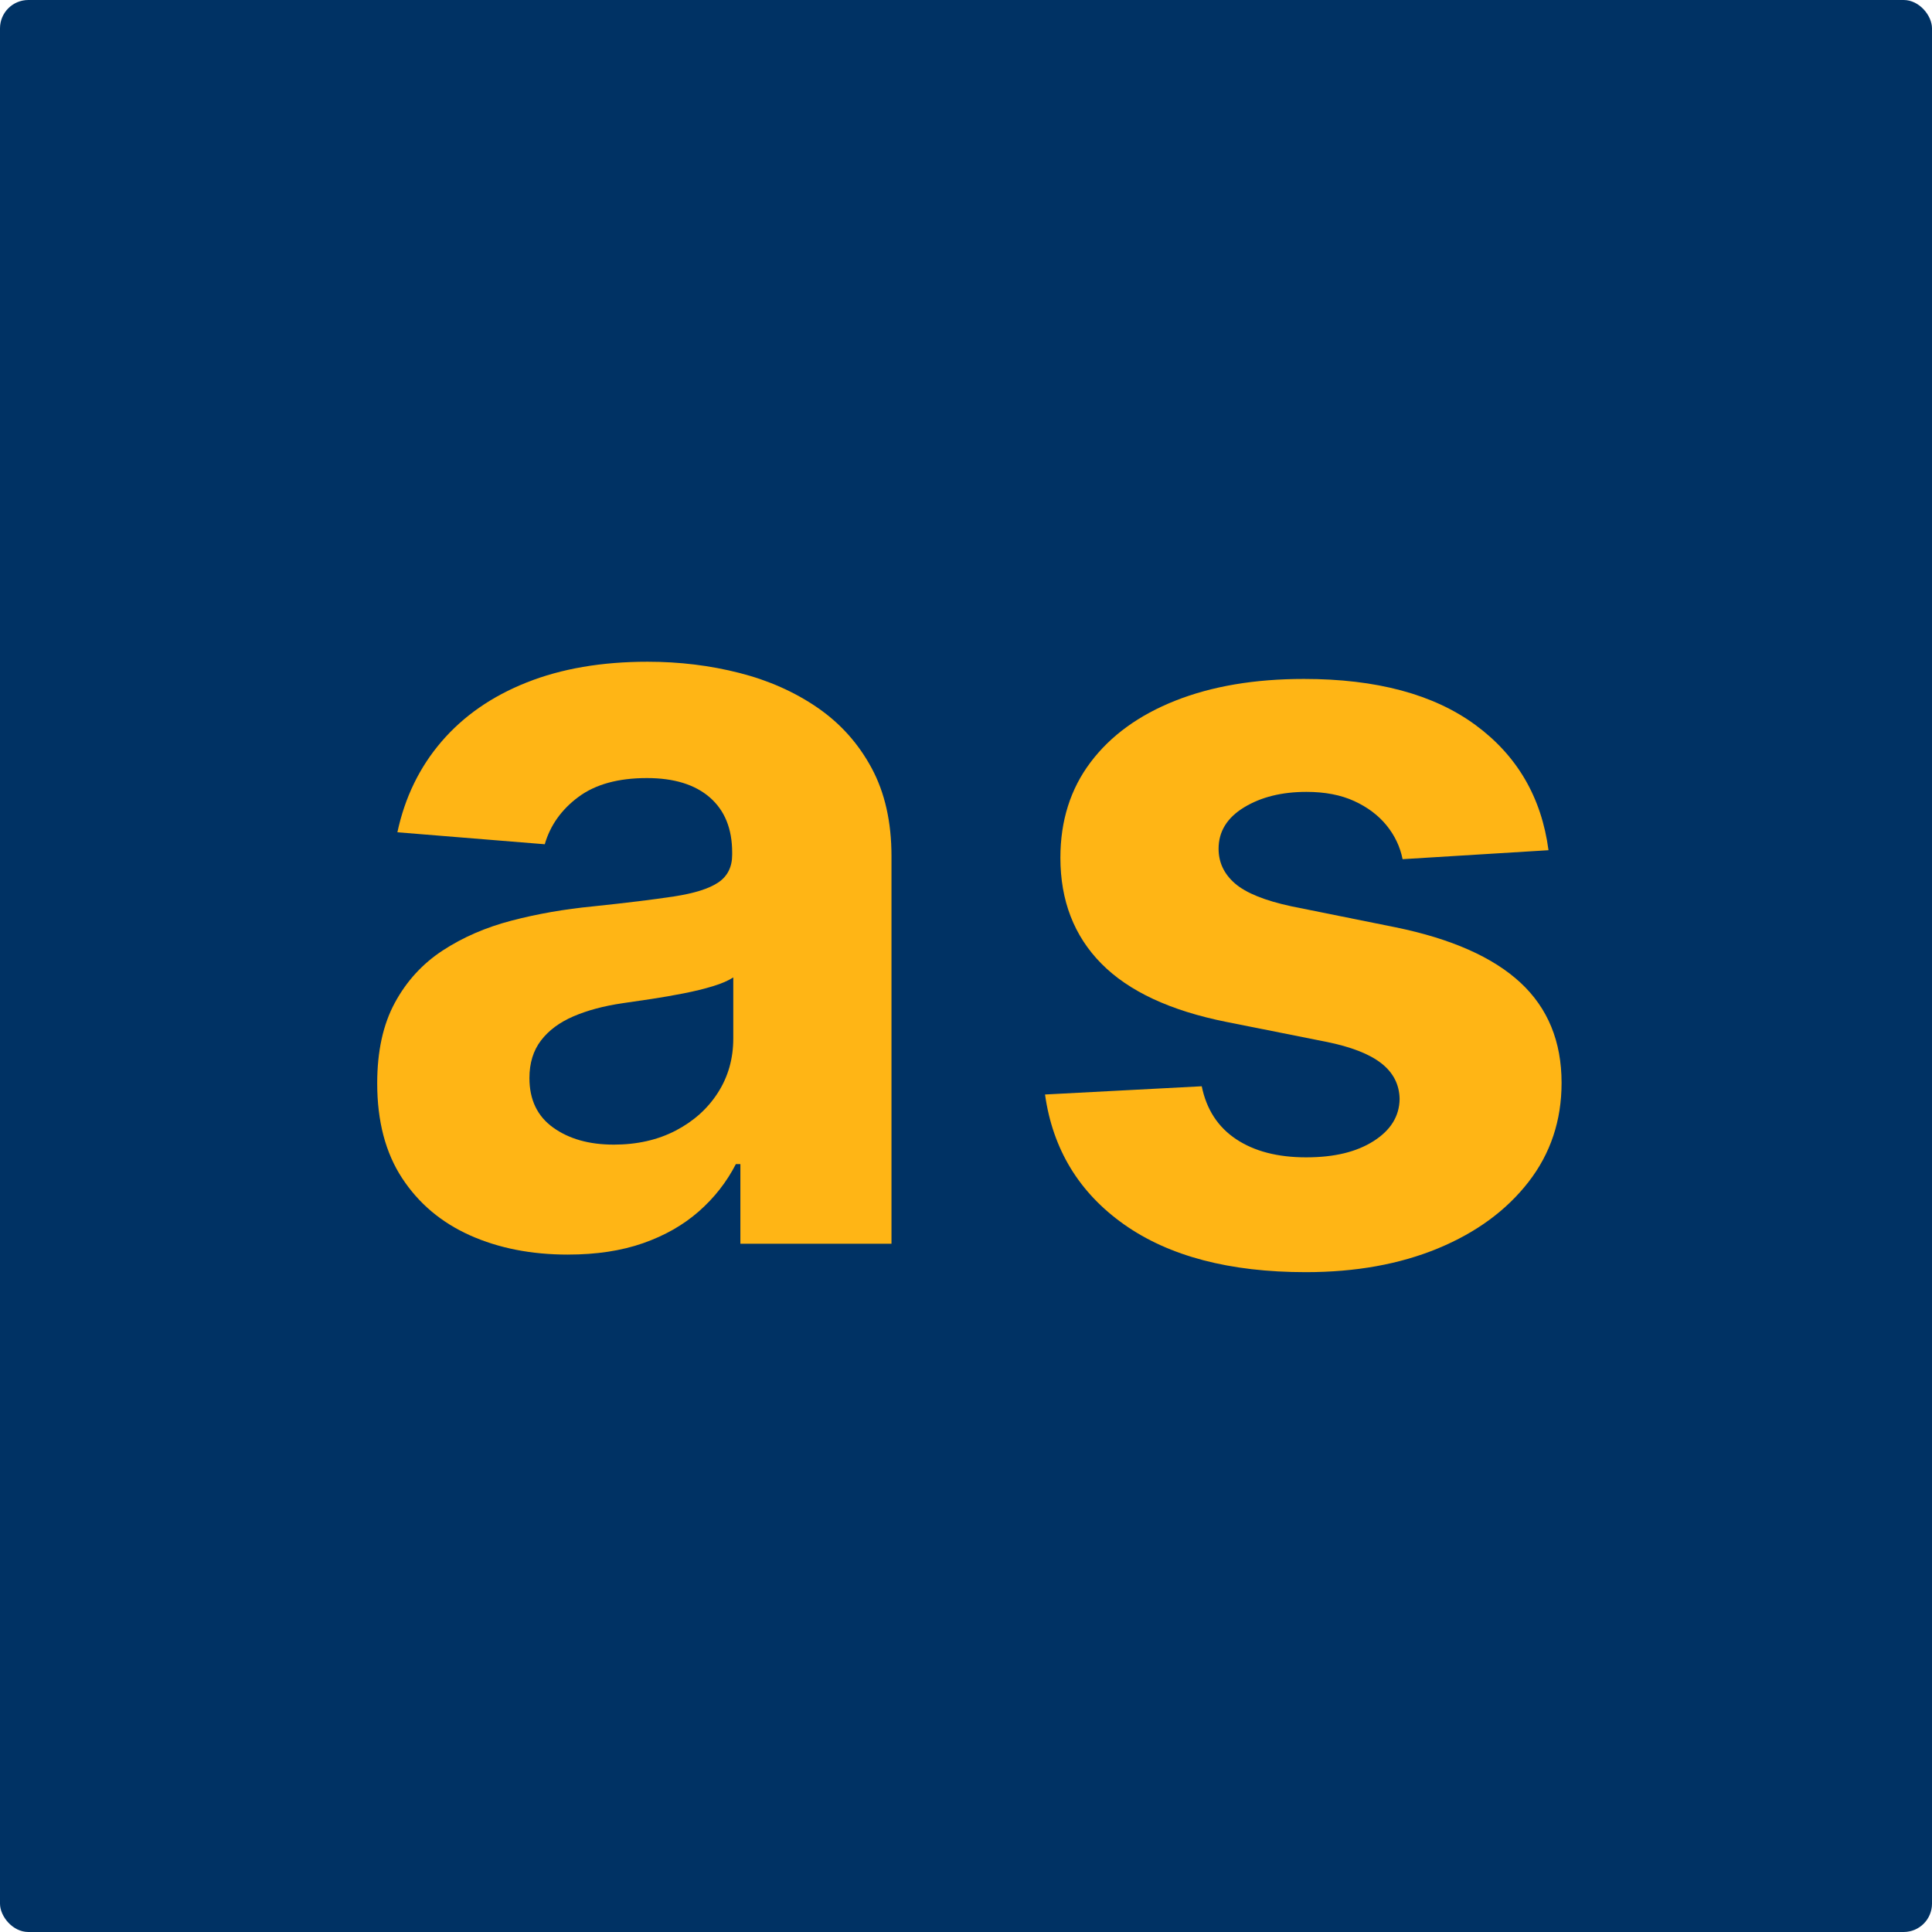
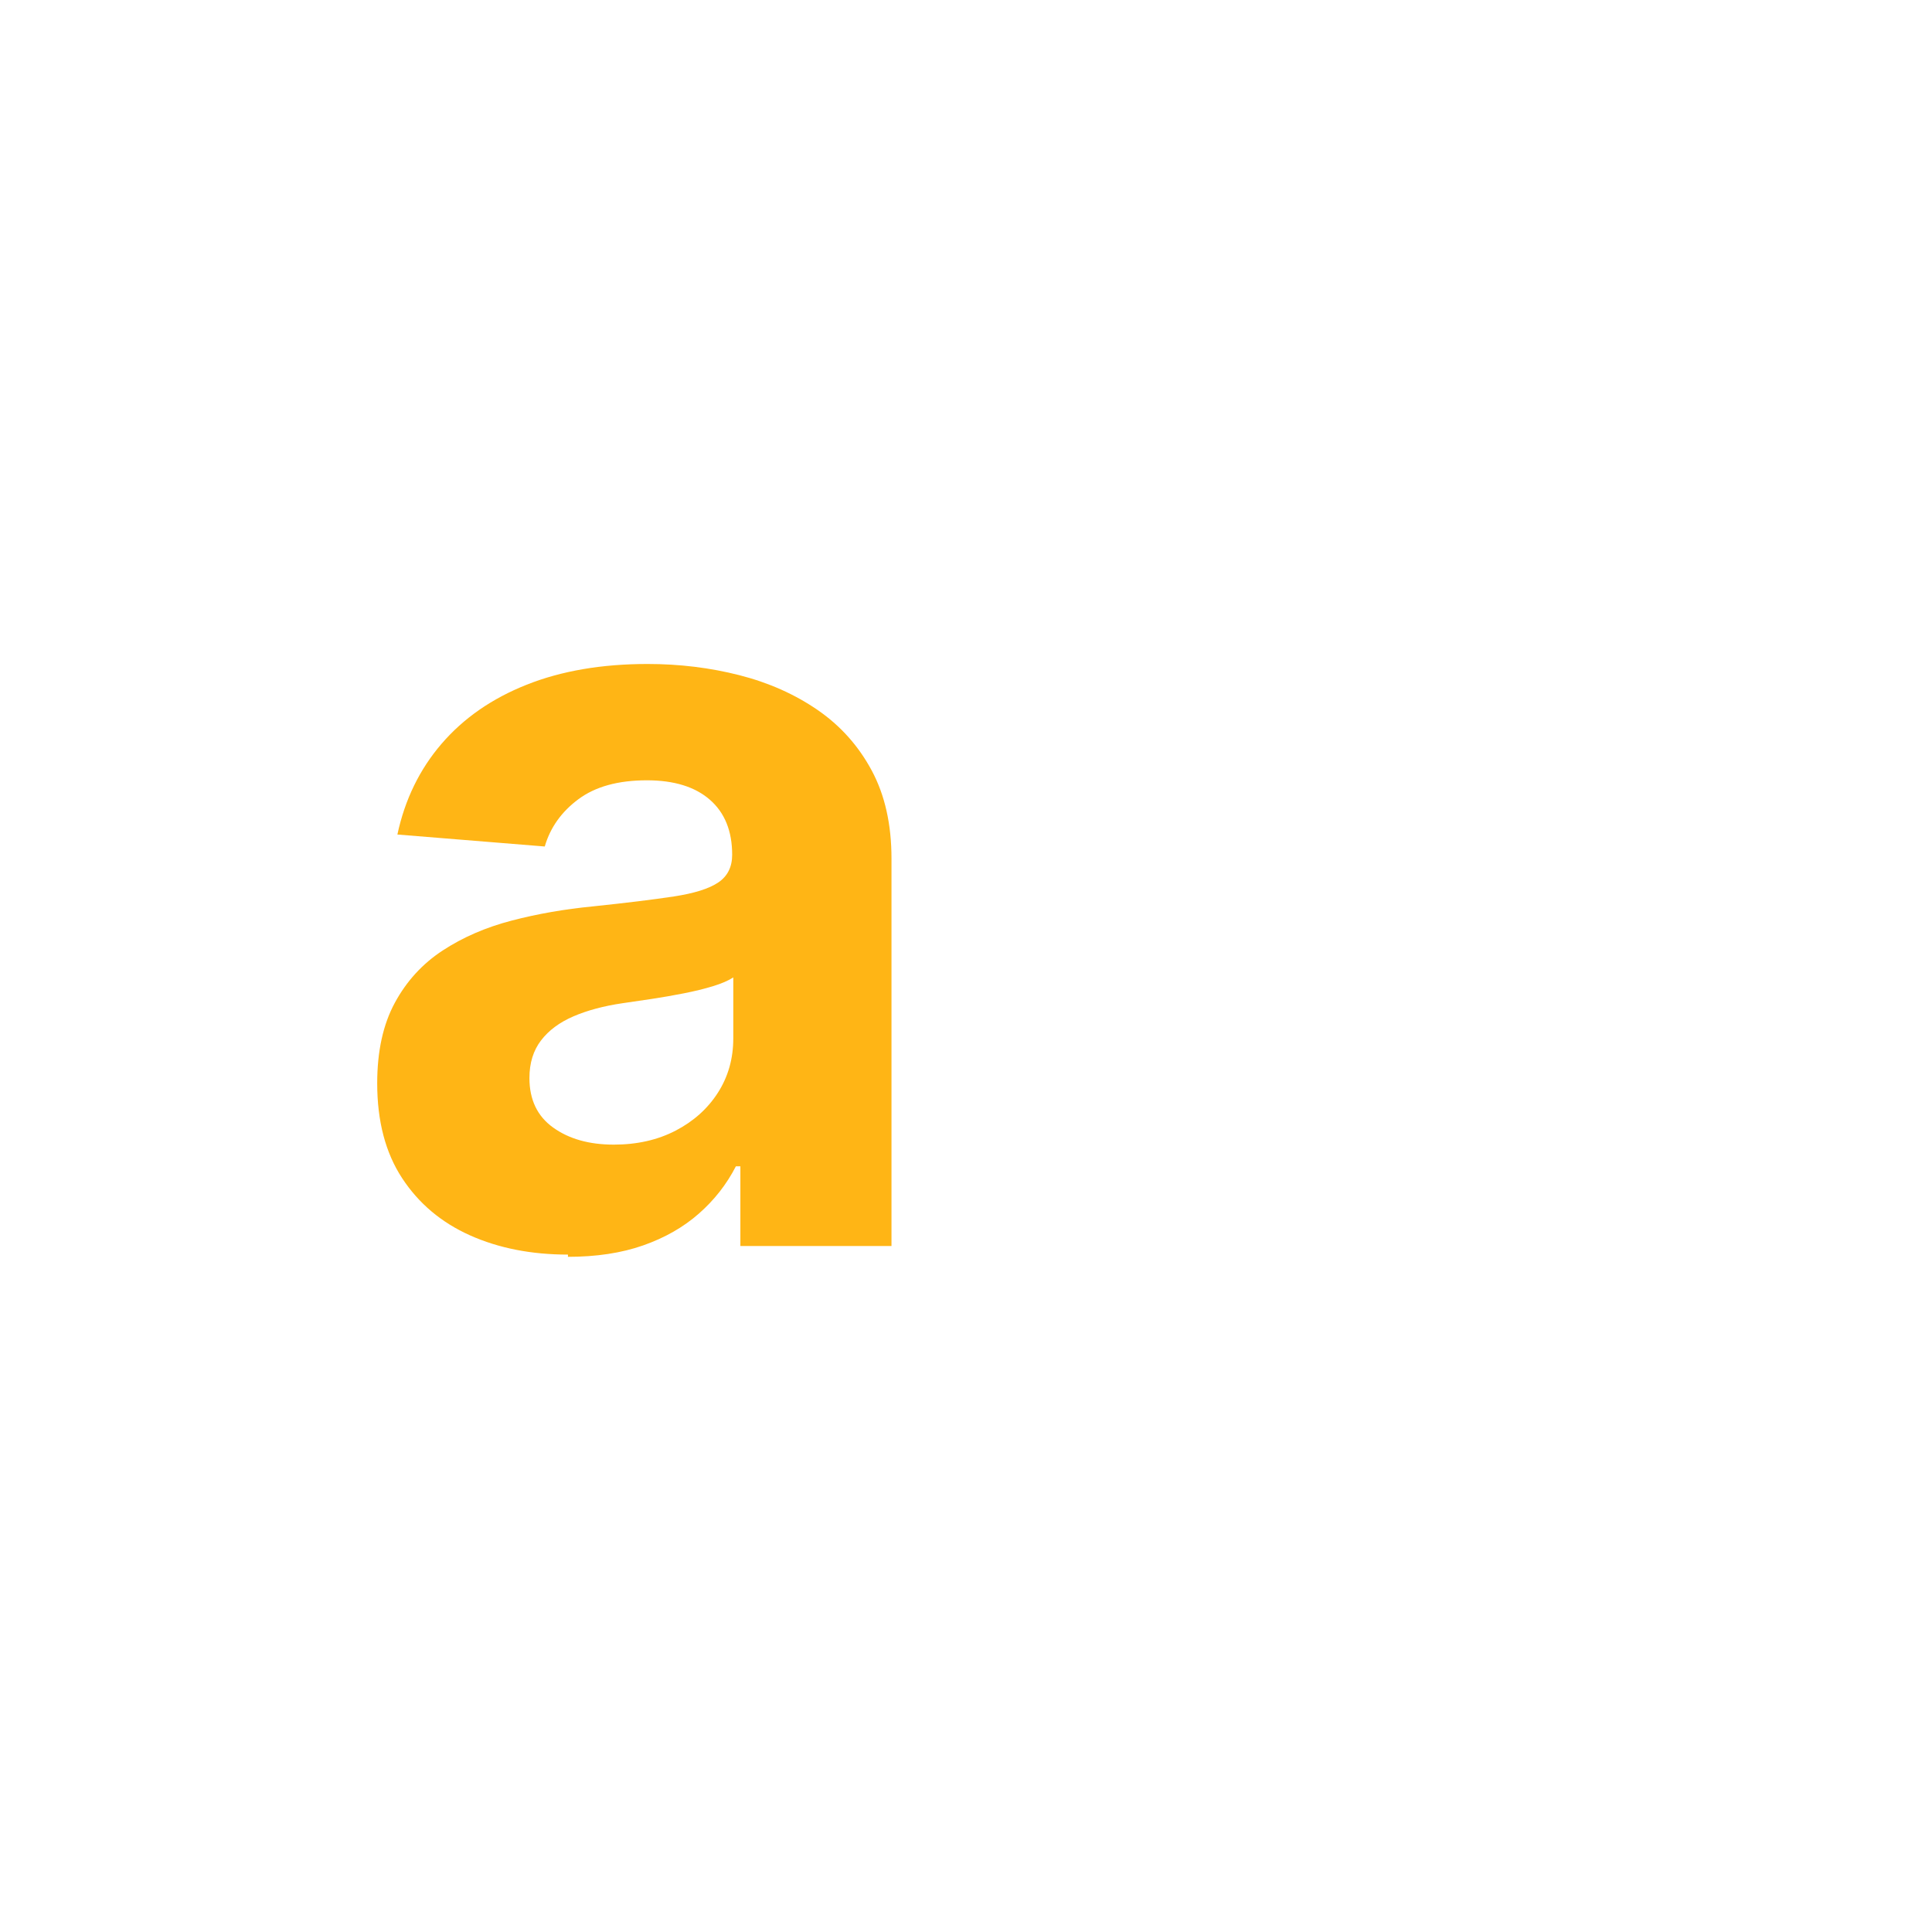
<svg xmlns="http://www.w3.org/2000/svg" id="Layer_1" viewBox="0 0 1023.09 1023.09">
  <defs>
    <style>.cls-1{fill:#003264;}.cls-2{fill:#ffb515;}</style>
  </defs>
-   <rect class="cls-1" width="1023.09" height="1023.09" rx="15" ry="15" />
-   <path class="cls-2" d="m300.77,664.37c-19.41,0-36.71-3.4-51.9-10.2-15.18-6.8-27.17-16.9-35.95-30.31-8.78-13.4-13.17-30.14-13.17-50.21,0-16.9,3.1-31.1,9.31-42.58,6.21-11.49,14.66-20.73,25.36-27.73,10.7-7,22.87-12.28,36.54-15.84,13.67-3.57,28.03-6.07,43.08-7.53,17.69-1.85,31.95-3.6,42.78-5.25,10.82-1.65,18.68-4.12,23.57-7.43,4.88-3.3,7.33-8.19,7.33-14.66v-1.19c0-12.55-3.93-22.25-11.79-29.12-7.86-6.86-18.98-10.3-33.37-10.3-15.19,0-27.27,3.33-36.25,10-8.98,6.67-14.92,15.02-17.83,25.05l-78.04-6.34c3.96-18.48,11.75-34.5,23.37-48.03,11.62-13.53,26.64-23.97,45.06-31.29,18.42-7.33,39.78-10.99,64.07-10.99,16.9,0,33.11,1.98,48.63,5.94,15.51,3.96,29.31,10.1,41.4,18.42,12.08,8.32,21.62,18.98,28.62,31.99,7,13.01,10.5,28.56,10.5,46.65v205.2h-80.02v-42.19h-2.38c-4.89,9.51-11.42,17.86-19.61,25.05-8.19,7.2-18.02,12.81-29.51,16.84-11.49,4.03-24.76,6.04-39.81,6.04Zm24.16-58.23c12.41,0,23.37-2.48,32.88-7.43,9.51-4.95,16.97-11.65,22.38-20.11,5.41-8.45,8.12-18.02,8.12-28.72v-32.29c-2.64,1.72-6.24,3.27-10.8,4.66-4.55,1.39-9.67,2.64-15.35,3.76-5.68,1.12-11.36,2.11-17.03,2.97-5.68.86-10.83,1.62-15.45,2.27-9.91,1.45-18.55,3.76-25.95,6.93-7.39,3.17-13.14,7.43-17.23,12.78-4.1,5.35-6.14,11.99-6.14,19.91,0,11.49,4.19,20.24,12.58,26.24,8.39,6.01,19.05,9.02,31.99,9.02Z" />
-   <path class="cls-2" d="m819.99,450.23l-77.25,4.75c-1.32-6.6-4.16-12.58-8.51-17.92-4.36-5.35-10.08-9.64-17.13-12.87-7.07-3.23-15.49-4.85-25.26-4.85-13.06,0-24.1,2.74-33.07,8.22-8.98,5.48-13.47,12.78-13.47,21.89,0,7.26,2.91,13.4,8.72,18.42s15.78,9.05,29.91,12.08l55.07,11.1c29.58,6.07,51.63,15.84,66.15,29.31,14.52,13.47,21.78,31.17,21.78,53.08,0,19.94-5.84,37.44-17.53,52.49-11.69,15.05-27.66,26.77-47.94,35.16-20.27,8.38-43.61,12.58-70.01,12.58-40.27,0-72.33-8.42-96.17-25.25-23.83-16.83-37.8-39.78-41.89-68.83l82.99-4.36c2.51,12.28,8.59,21.62,18.23,28.03,9.64,6.41,21.99,9.61,37.04,9.61s26.7-2.87,35.75-8.62c9.05-5.75,13.63-13.17,13.76-22.28-.13-7.66-3.36-13.96-9.7-18.92-6.34-4.95-16.11-8.74-29.31-11.39l-52.69-10.5c-29.71-5.94-51.79-16.24-66.25-30.9-14.46-14.66-21.68-33.34-21.68-56.05,0-19.54,5.31-36.38,15.94-50.51,10.63-14.13,25.62-25.02,44.97-32.68,19.34-7.65,42.02-11.49,68.03-11.49,38.43,0,68.7,8.12,90.82,24.36,22.11,16.24,35.02,38.36,38.72,66.35Z" />
+   <path class="cls-2" d="m300.77,664.37c-19.41,0-36.71-3.4-51.9-10.2-15.18-6.8-27.17-16.9-35.95-30.31-8.78-13.4-13.17-30.14-13.17-50.21,0-16.9,3.1-31.1,9.31-42.58,6.21-11.49,14.66-20.73,25.36-27.73,10.7-7,22.87-12.28,36.54-15.84,13.67-3.57,28.03-6.07,43.08-7.53,17.69-1.85,31.95-3.6,42.78-5.25,10.82-1.65,18.68-4.12,23.57-7.43,4.88-3.3,7.33-8.19,7.33-14.66c0-12.55-3.93-22.25-11.79-29.12-7.86-6.86-18.98-10.3-33.37-10.3-15.19,0-27.27,3.33-36.25,10-8.98,6.67-14.92,15.02-17.83,25.05l-78.04-6.34c3.96-18.48,11.75-34.5,23.37-48.03,11.62-13.53,26.64-23.97,45.06-31.29,18.42-7.33,39.78-10.99,64.07-10.99,16.9,0,33.11,1.98,48.63,5.94,15.51,3.96,29.31,10.1,41.4,18.42,12.08,8.32,21.62,18.98,28.62,31.99,7,13.01,10.5,28.56,10.5,46.65v205.2h-80.02v-42.19h-2.38c-4.89,9.51-11.42,17.86-19.61,25.05-8.19,7.2-18.02,12.81-29.51,16.84-11.49,4.03-24.76,6.04-39.81,6.04Zm24.16-58.23c12.41,0,23.37-2.48,32.88-7.43,9.51-4.95,16.97-11.65,22.38-20.11,5.41-8.45,8.12-18.02,8.12-28.72v-32.29c-2.64,1.72-6.24,3.27-10.8,4.66-4.55,1.39-9.67,2.64-15.35,3.76-5.68,1.12-11.36,2.11-17.03,2.97-5.68.86-10.83,1.62-15.45,2.27-9.91,1.45-18.55,3.76-25.95,6.93-7.39,3.17-13.14,7.43-17.23,12.78-4.1,5.35-6.14,11.99-6.14,19.91,0,11.49,4.19,20.24,12.58,26.24,8.39,6.01,19.05,9.02,31.99,9.02Z" />
</svg>